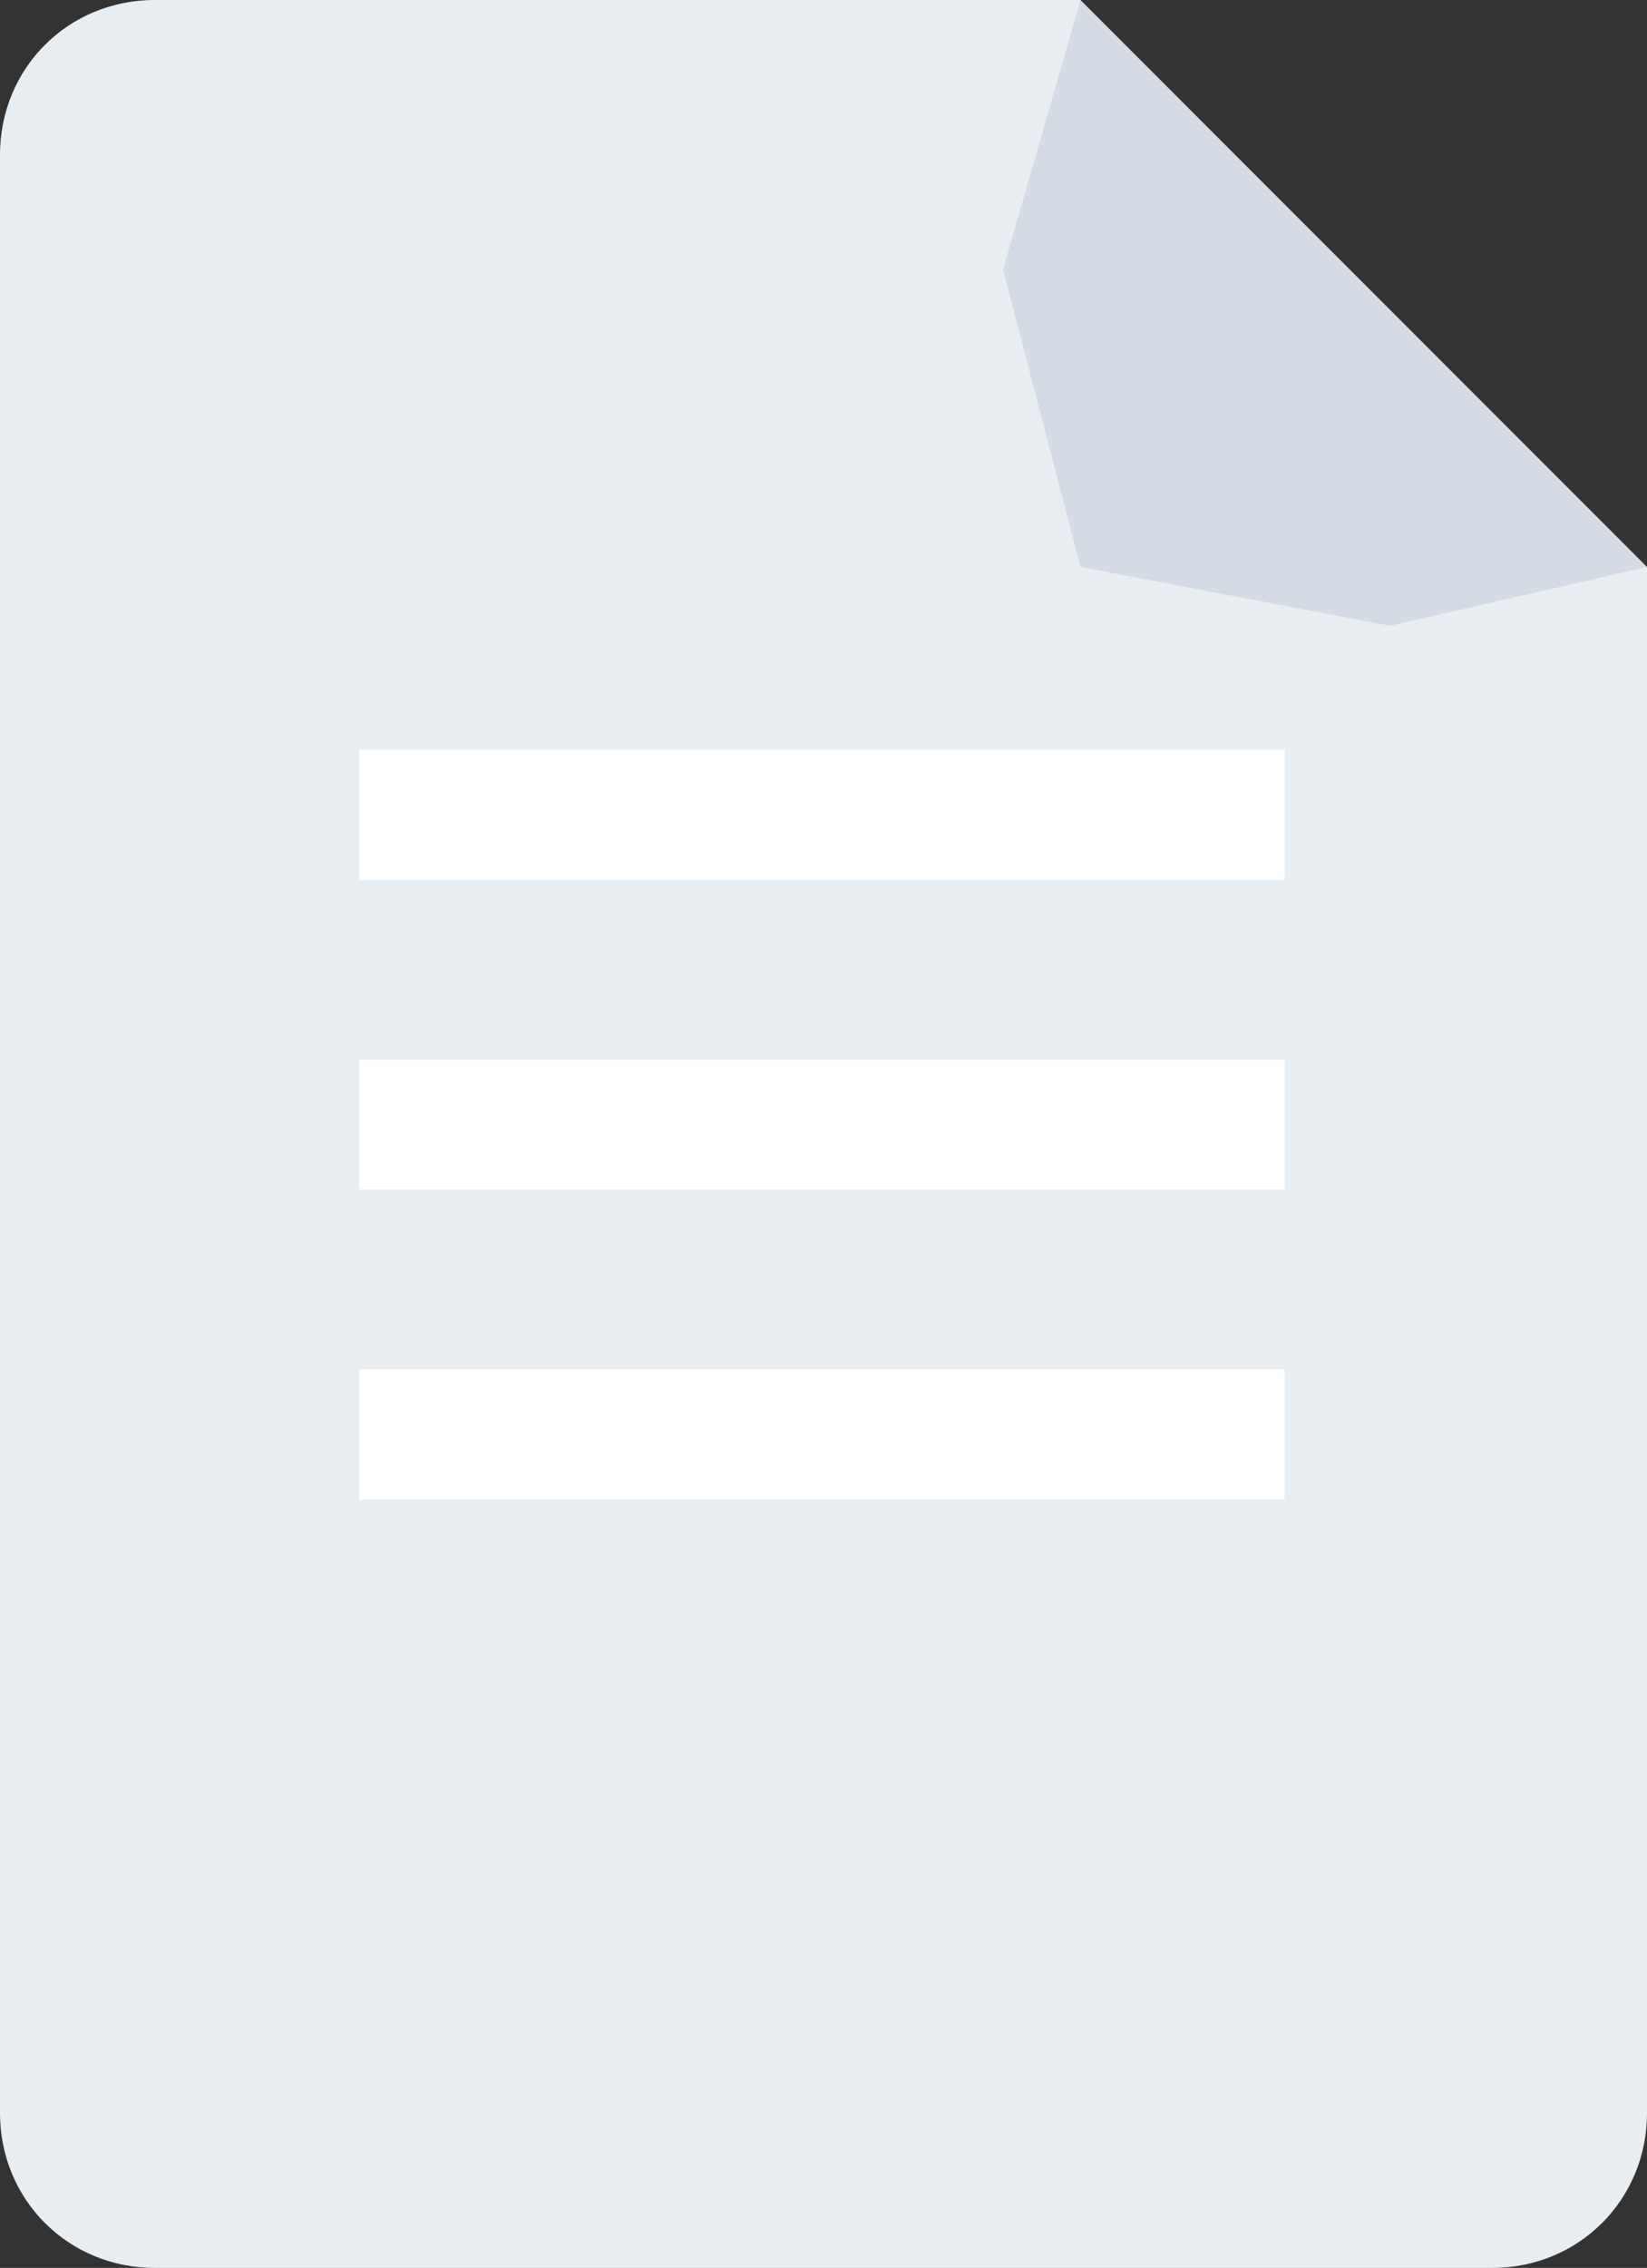
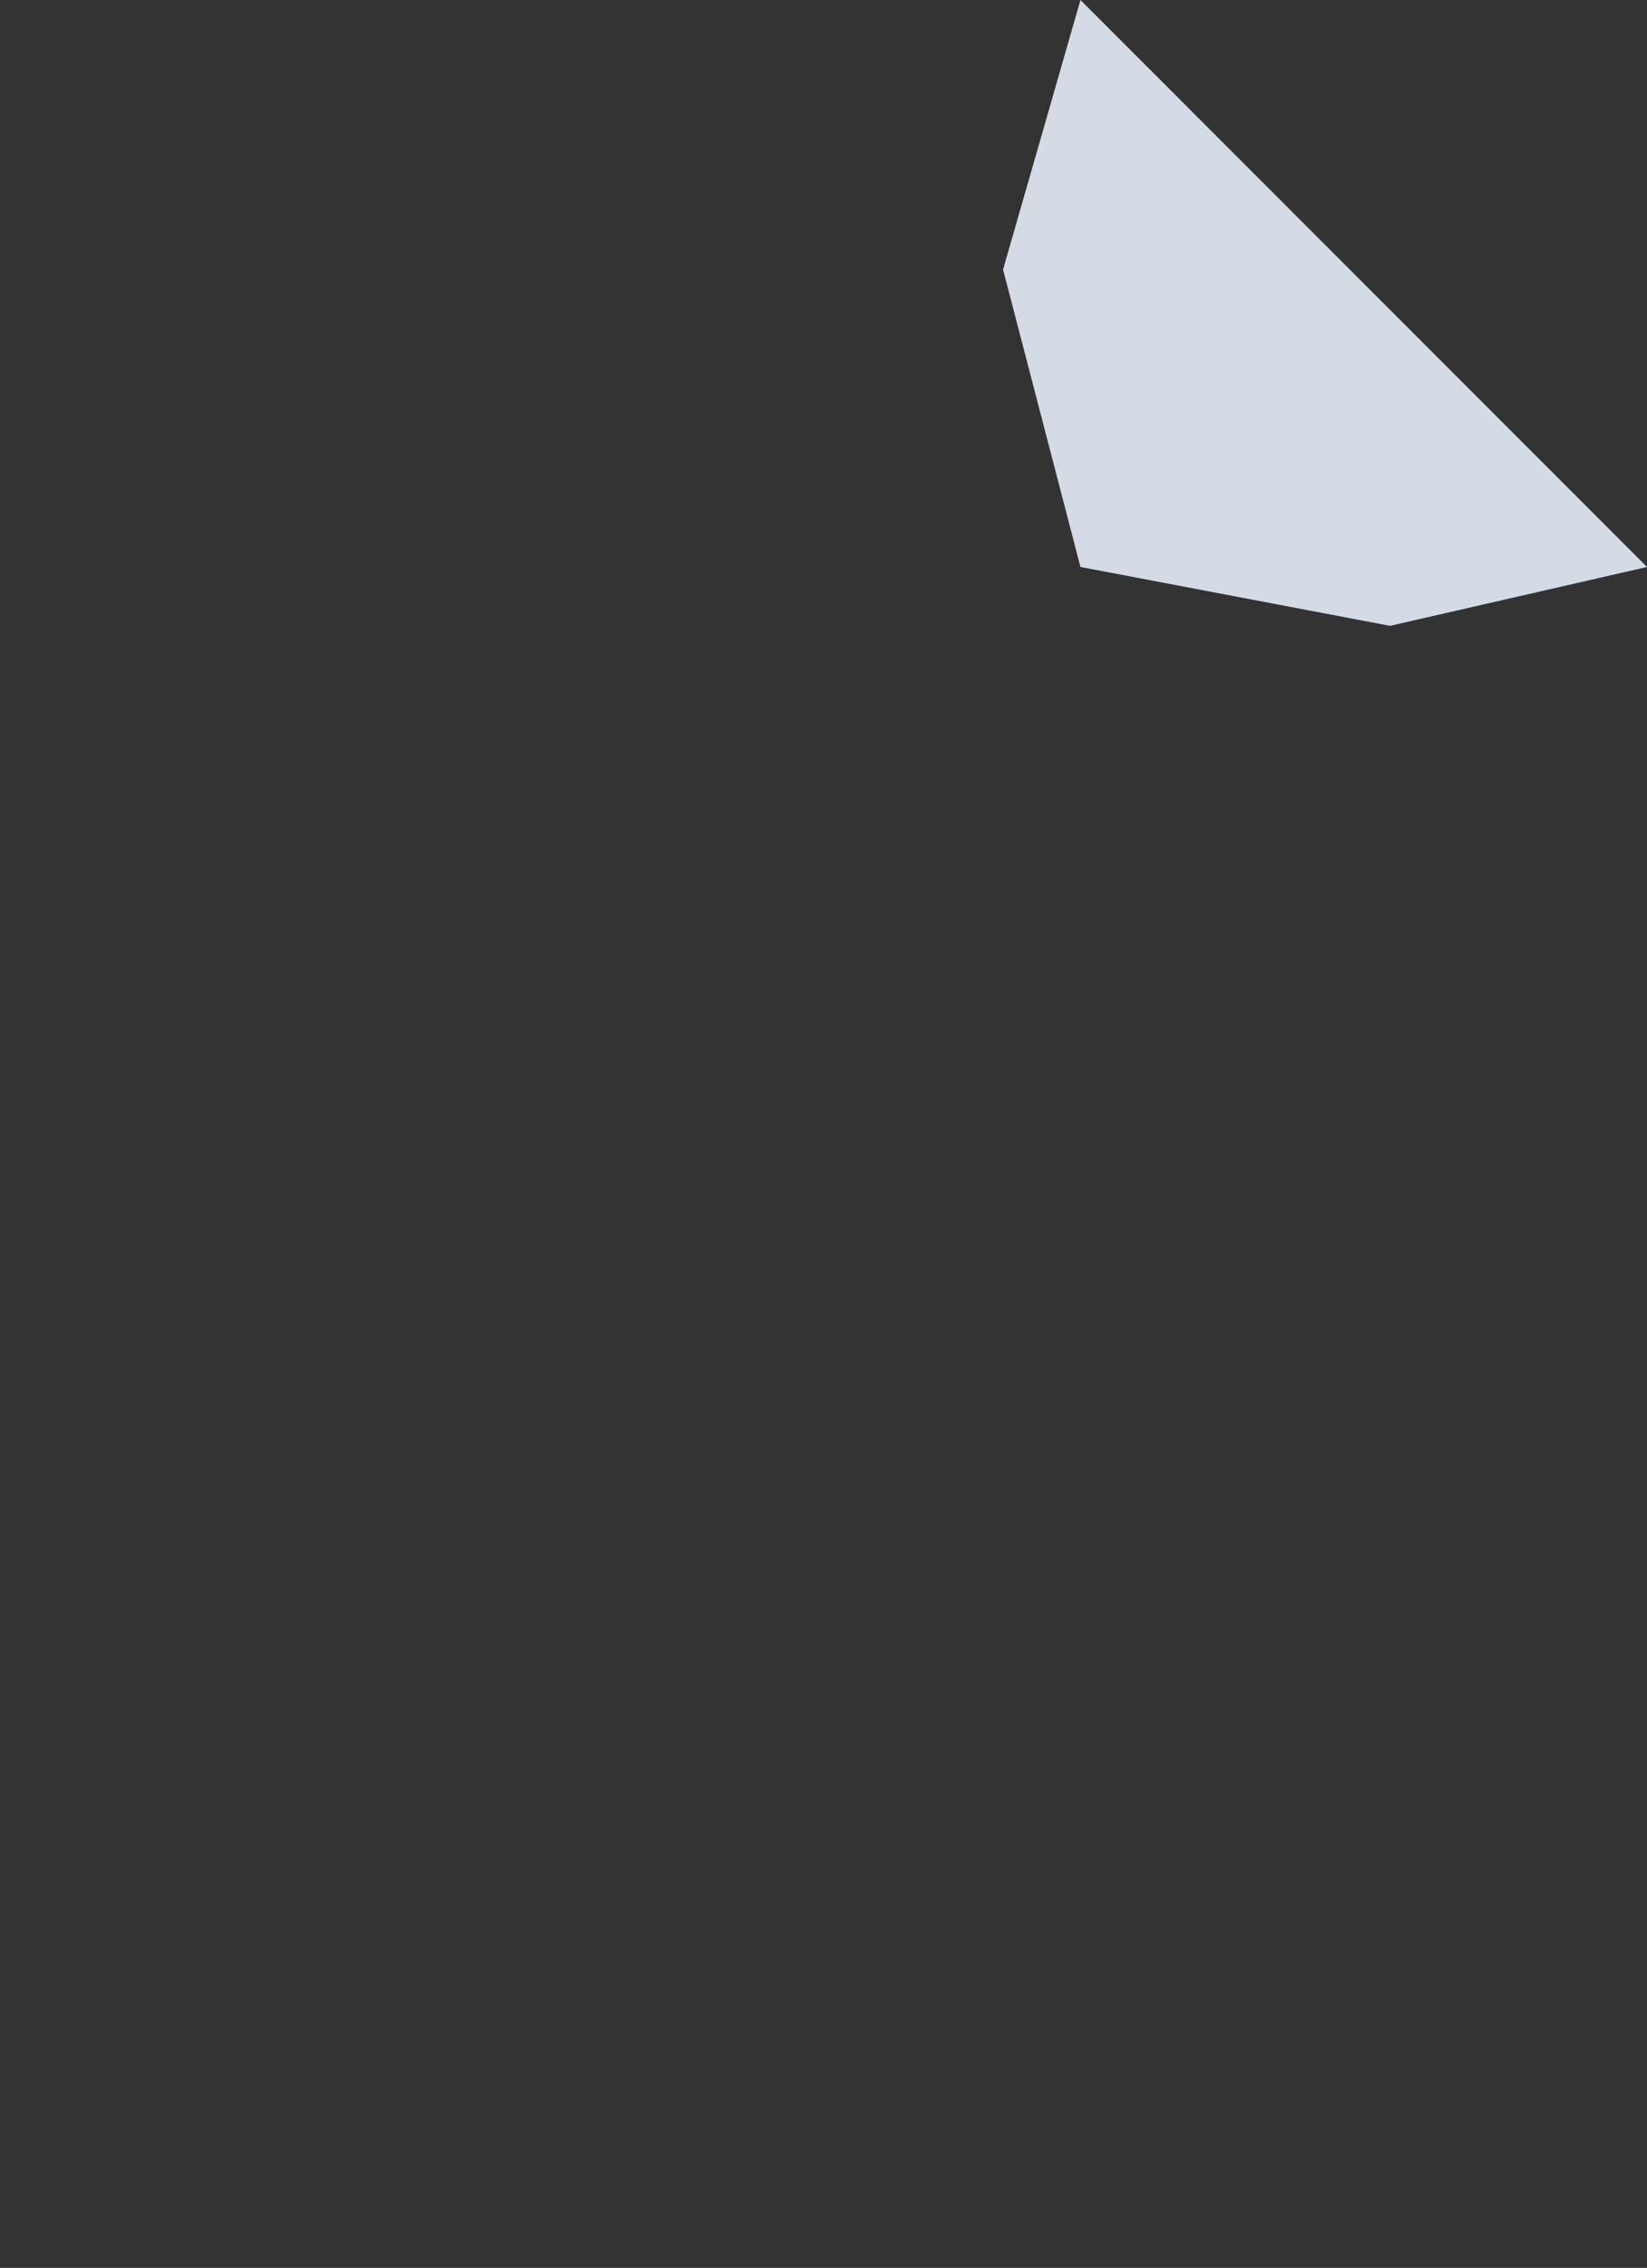
<svg xmlns="http://www.w3.org/2000/svg" version="1.1" id="Laag_1" x="0px" y="0px" viewBox="0 0 53.2 73.2" style="enable-background:new 0 0 53.2 73.2;" xml:space="preserve">
  <rect x="0" y="0" width="53.2" height="73.2" fill="#333333" stroke="none" />
  <style type="text/css">
	.st0{fill:#E8EDF2;}
	.st1{fill:#D4DBE5;}
	.st2{fill:#FFFFFF;}
</style>
-   <path class="st0" d="M34.9,18.3V0H5C2.2,0,0,2.2,0,5v63.2c0,2.8,2.2,5,5,5h43.2c2.8,0,5-2.2,5-5V18.3H34.9z" />
  <polygon class="st1" points="34.9,0 32.4,8.7 34.9,18.3 44.9,20.2 53.2,18.3 " />
-   <path class="st2" d="M41.5,48.4H11.6v-4.2h29.9V48.4z M41.5,38.4H11.6v-4.2h29.9V38.4z M41.5,28.4H11.6v-4.2h29.9V28.4z" />
</svg>